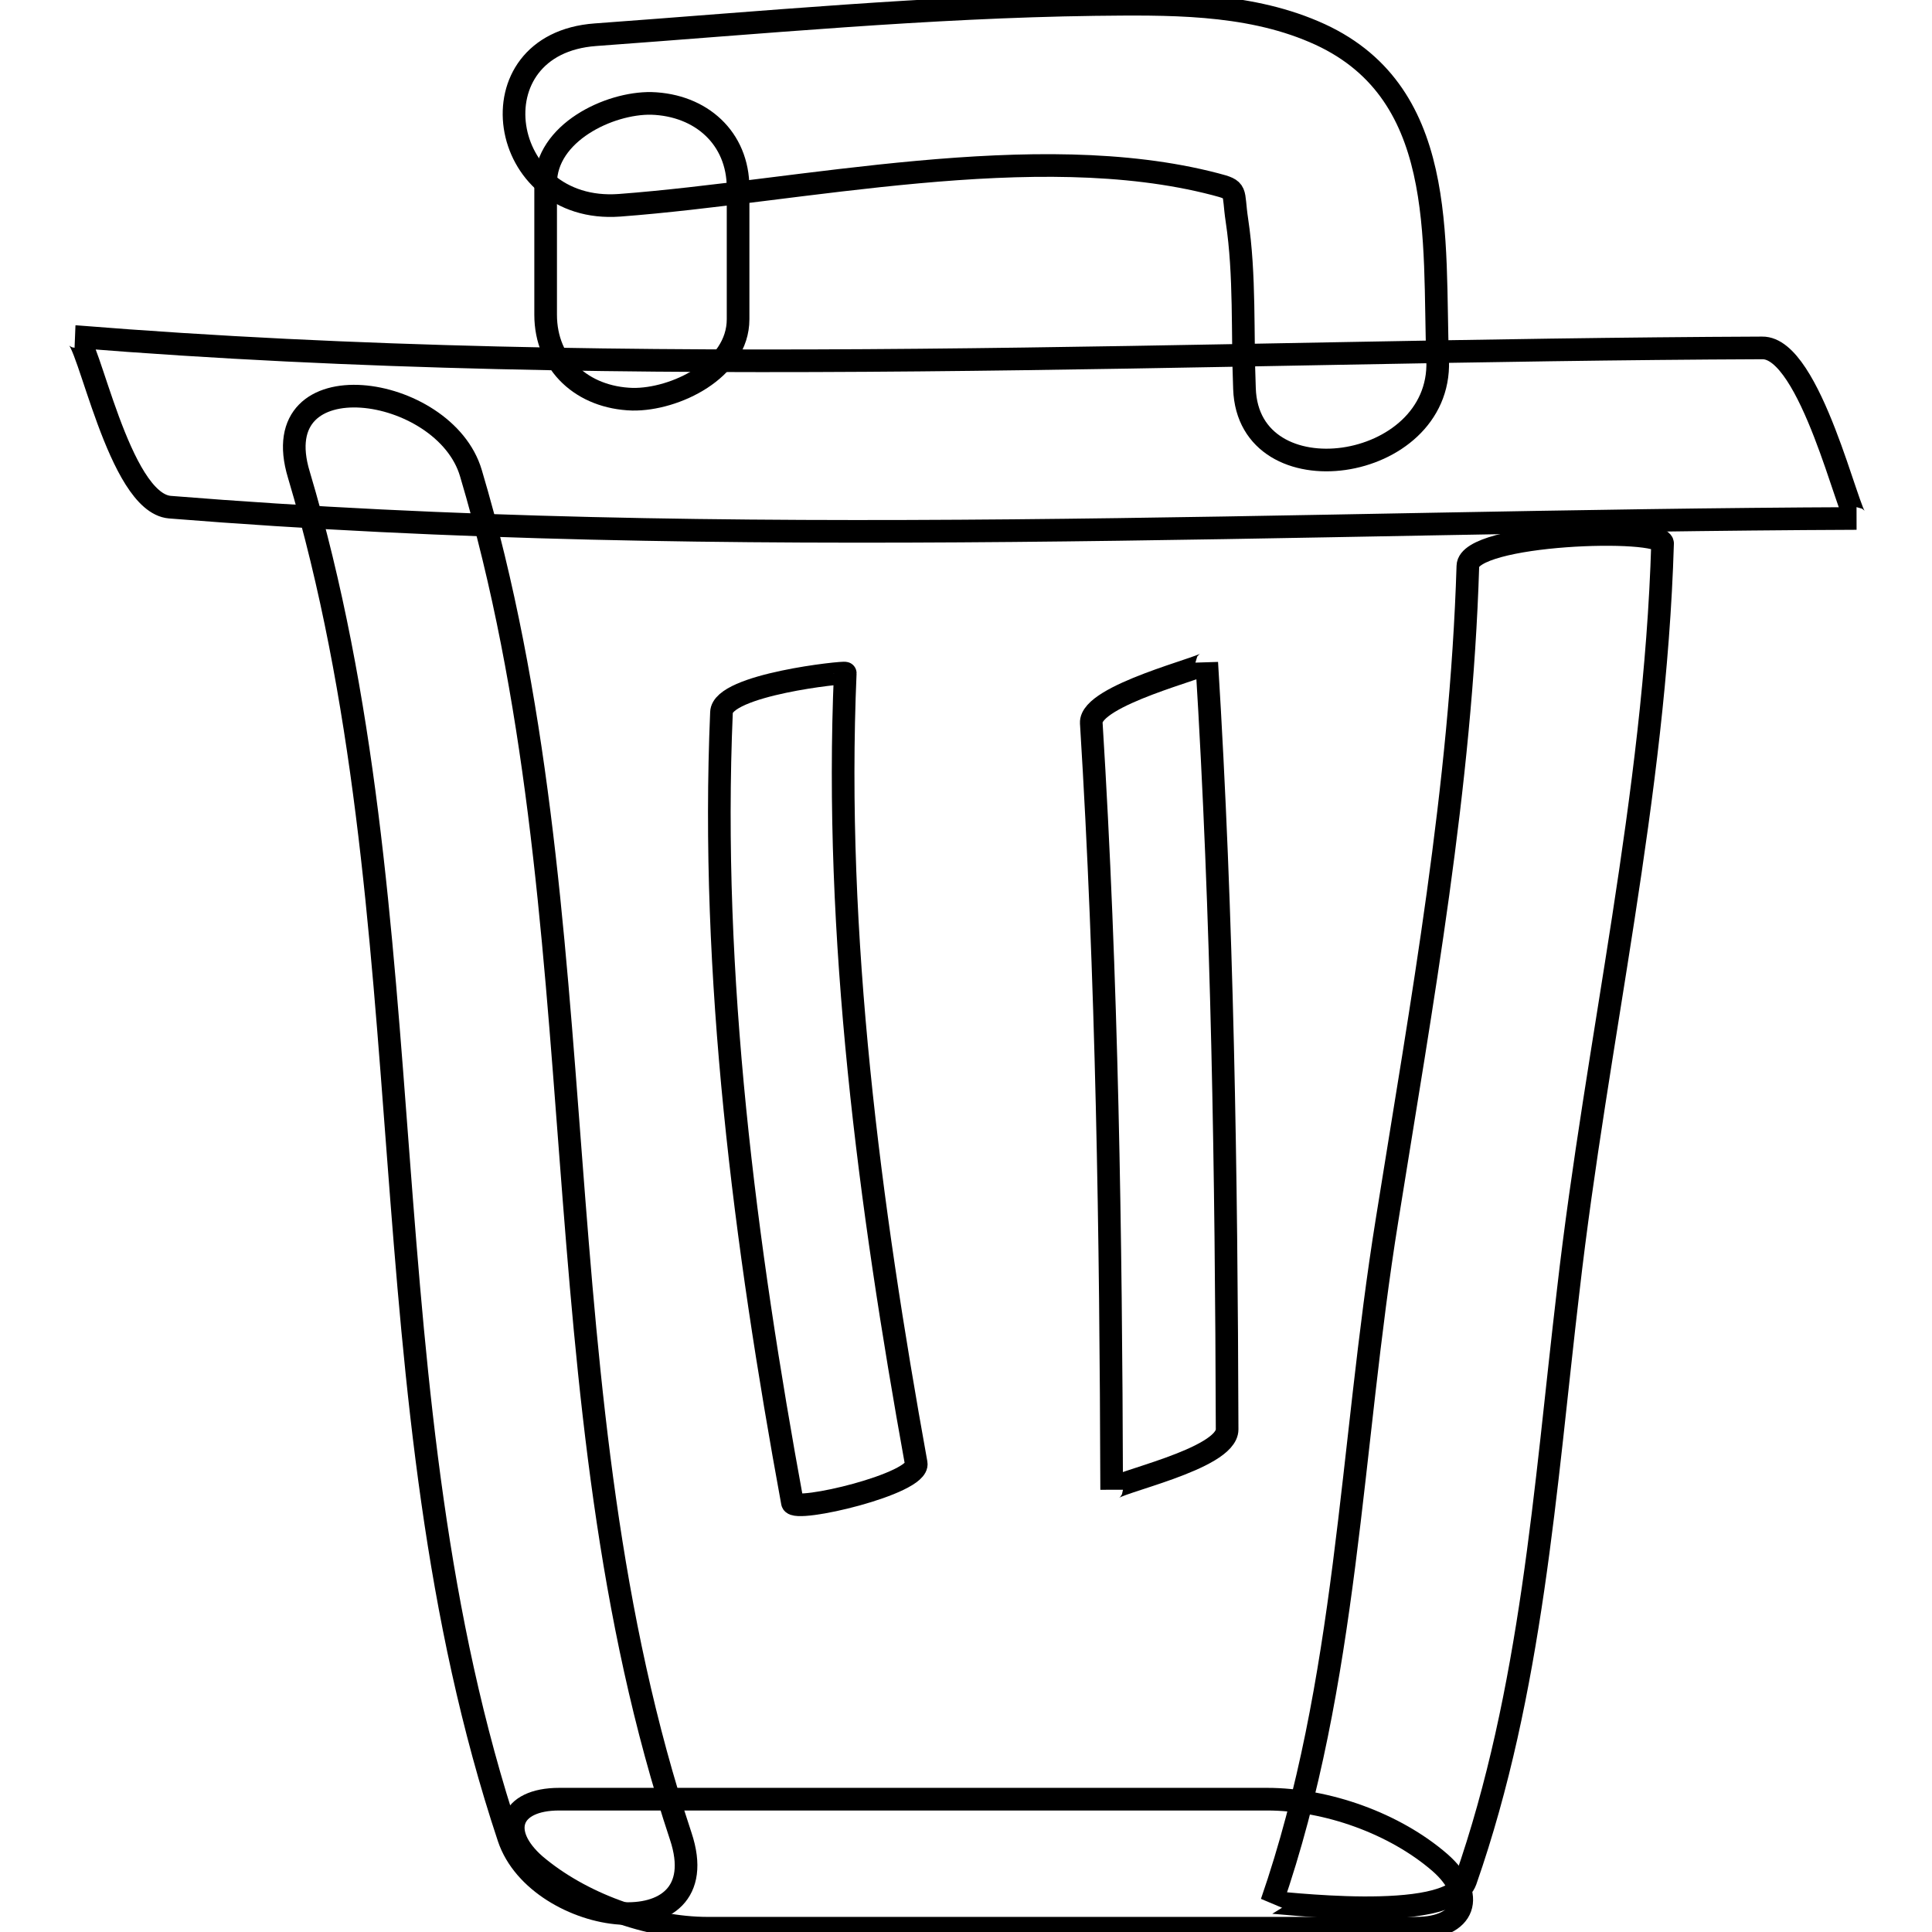
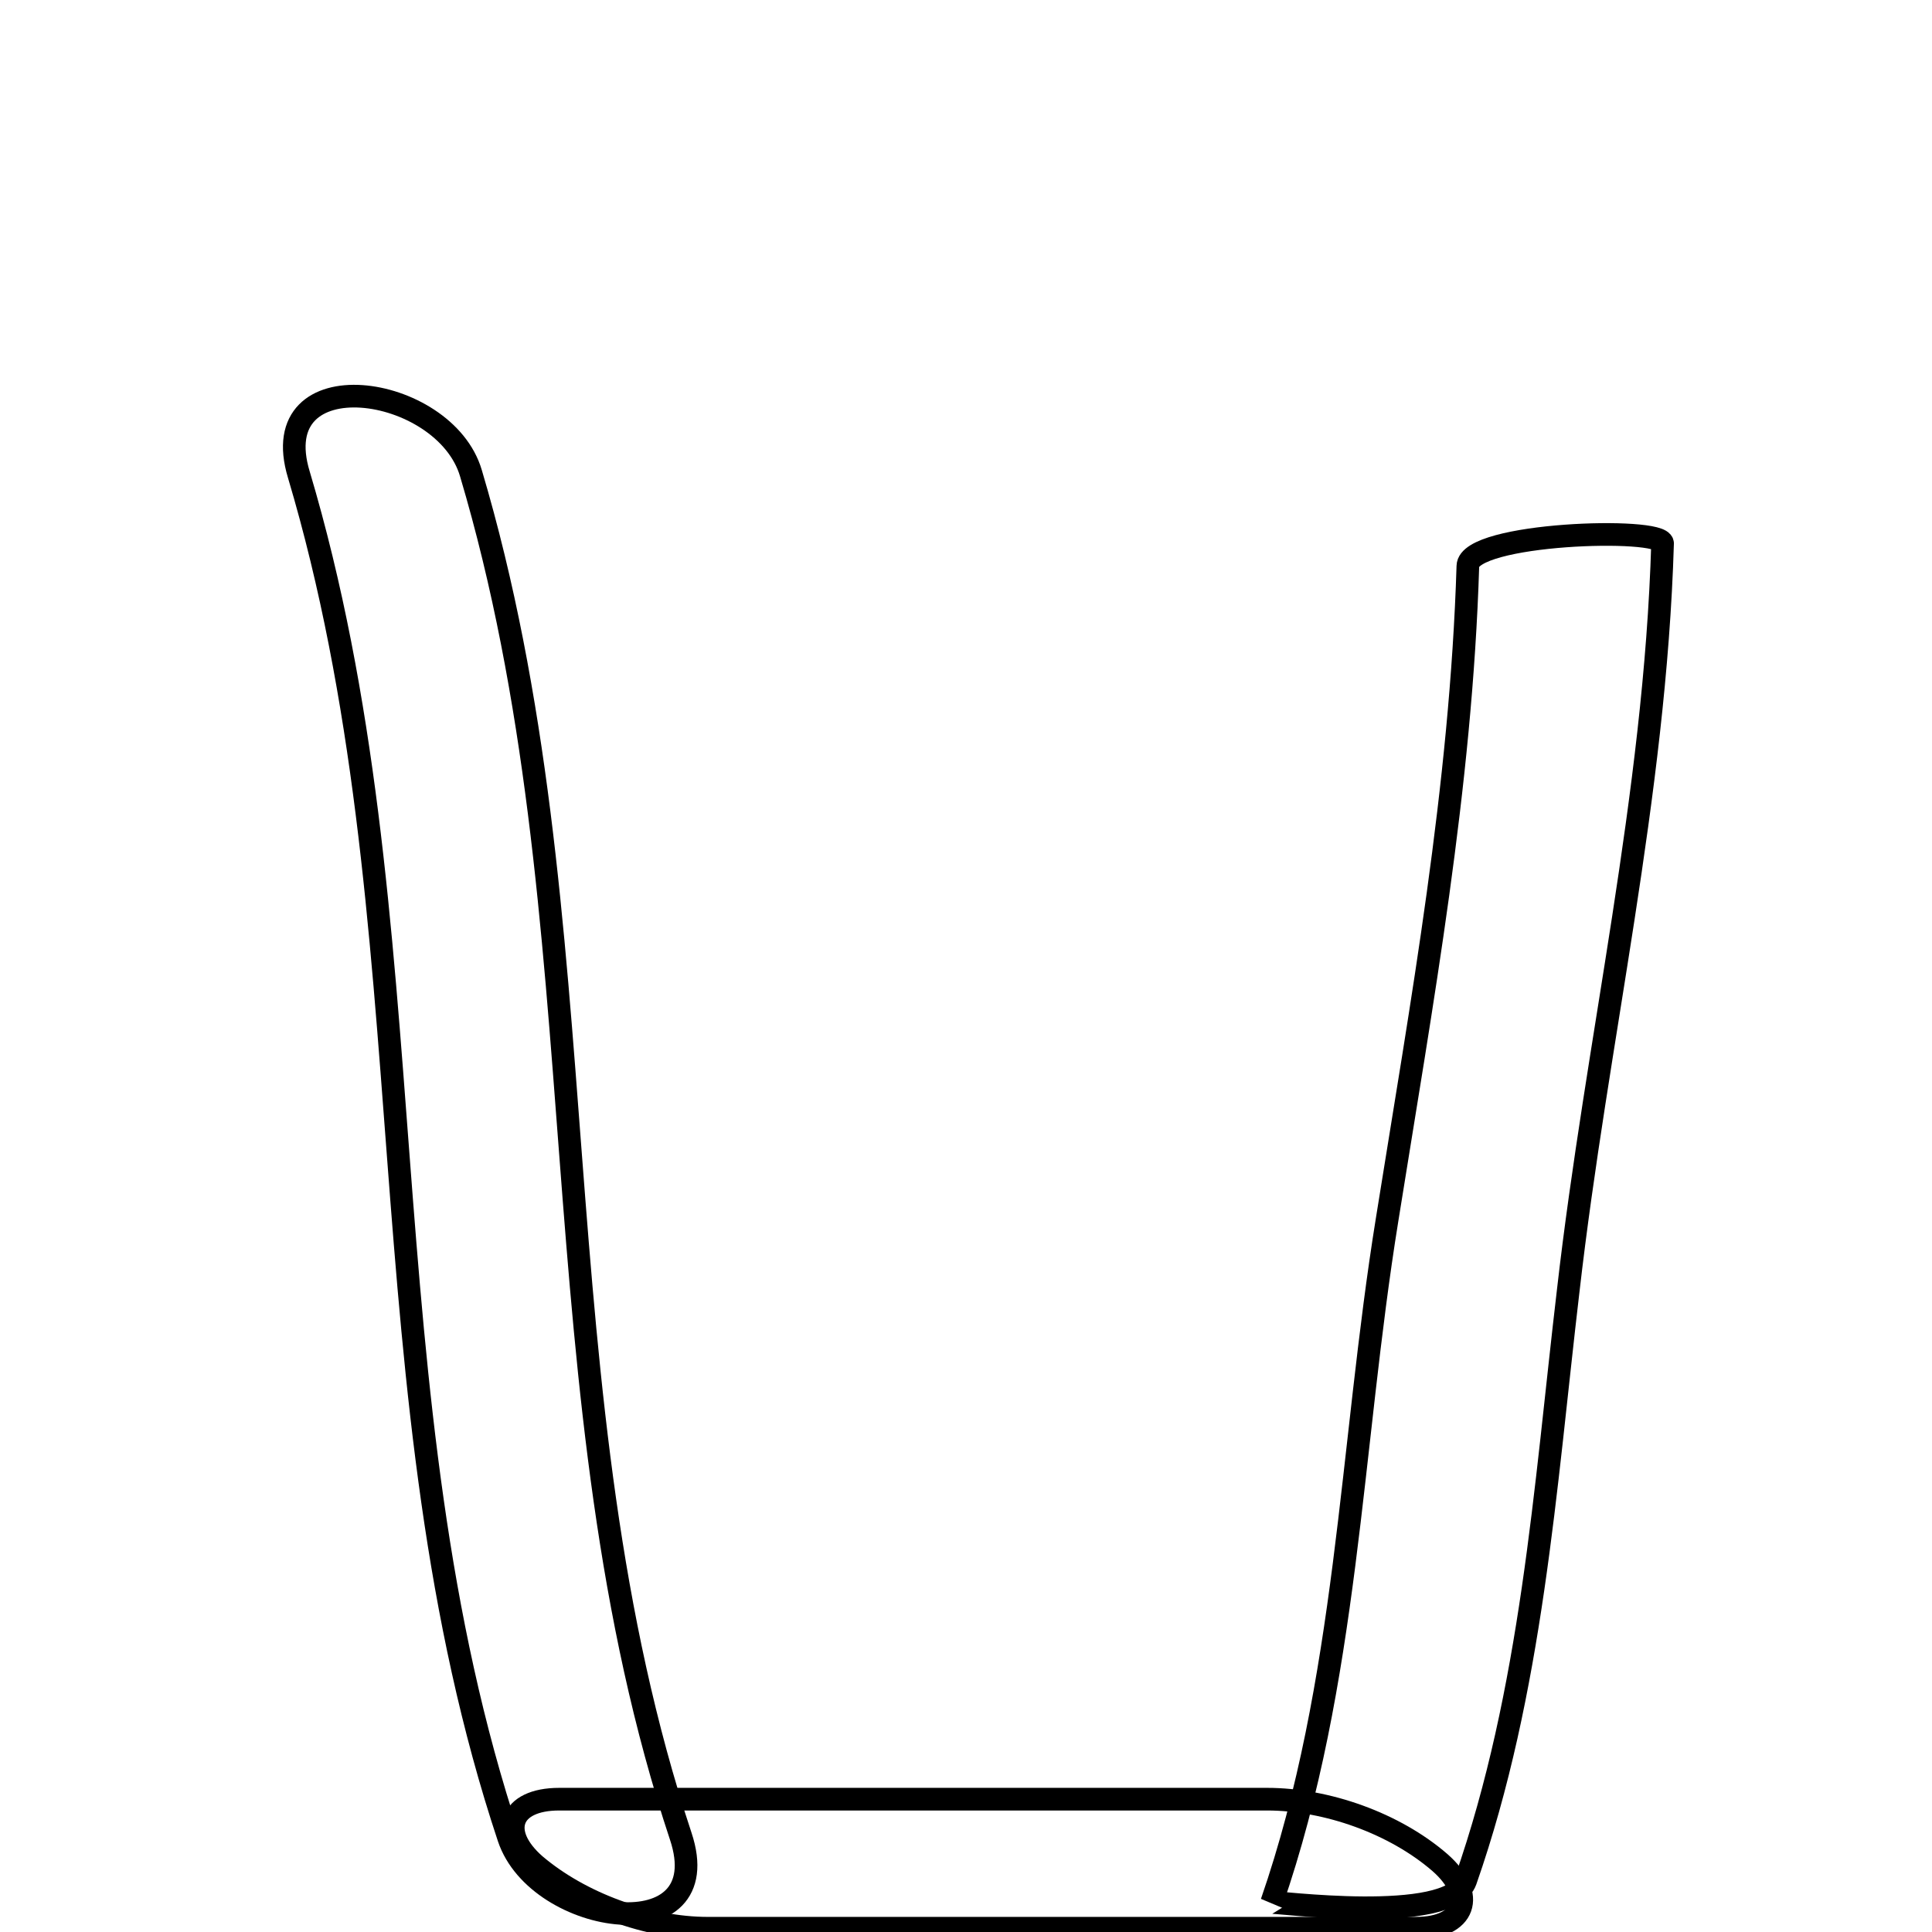
<svg xmlns="http://www.w3.org/2000/svg" version="1.1" x="0px" y="0px" viewBox="0 0 256 256" enable-background="new 0 0 256 256" xml:space="preserve">
  <g>
    <g>
-       <path stroke-width="3" fill-opacity="0" stroke="#000000" d="M22.5,67.2C97,73.2,171.4,69,246,68.7c-1,0-6.1-22.7-12.5-22.6c-74.6,0.3-149,4.5-223.5-1.5C11.7,44.6,15.7,66.6,22.5,67.2L22.5,67.2z" />
      <path stroke-width="3" fill-opacity="0" stroke="#000000" d="M39.6,62.9c17.6,59.1,8.3,122,27.8,180.6c3.9,11.7,27.9,15.1,22.8-0.2C70.8,184.9,80,121.9,62.4,62.7C58.9,50.8,34.9,47.4,39.6,62.9L39.6,62.9z" />
      <path stroke-width="3" fill-opacity="0" stroke="#000000" d="M194.5,75c-0.9,29.3-6.1,57.8-10.7,86.6c-4.9,30.3-5.2,61.3-15.3,90.5c0.1-0.2,23.6,3,25.7-2.9c8.8-25.2,10.5-51.9,13.6-78.2c3.8-33.2,11.5-65.4,12.5-99C220.2,69.8,194.6,70.6,194.5,75L194.5,75z" />
      <path stroke-width="3" fill-opacity="0" stroke="#000000" d="M93.8,255.5c31.3,0,62.5,0,93.8,0c6.6,0,8.1-4.4,3.2-8.7c-6-5.2-15-8.4-22.9-8.4c-31.3,0-62.5,0-93.8,0c-6.6,0-8.1,4.4-3.2,8.7C76.9,252.2,85.9,255.5,93.8,255.5L93.8,255.5z" />
-       <path stroke-width="3" fill-opacity="0" stroke="#000000" d="M72.3,24.3c0,5.8,0,11.6,0,17.4c0,6.6,4.9,11,11.5,11.2c5.6,0.1,14-3.9,14-10.6c0-5.8,0-11.6,0-17.4c0-6.6-4.9-11-11.5-11.2C80.7,13.6,72.3,17.6,72.3,24.3L72.3,24.3z" />
-       <path stroke-width="3" fill-opacity="0" stroke="#000000" d="M82.1,27.2c24-1.8,55.1-9,78.9-2.8c3.1,0.8,2.3,0.8,2.9,4.8c1.1,7.3,0.7,15,1,22.3c0.5,14.8,26.1,11.2,25.6-3.7c-0.6-16.2,1.5-36-16.4-43.6c-9.1-3.9-19.5-3.7-29.1-3.6C123,0.9,100.9,3,78.9,4.6C62.4,5.8,65.9,28.4,82.1,27.2L82.1,27.2z" />
-       <path stroke-width="3" fill-opacity="0" stroke="#000000" d="M95.6,94.4c-1.5,34.9,3.1,70.4,9.4,104.7c0.3,1.4,16.9-2.5,16.4-5.2c-6.2-34.3-10.9-69.8-9.4-104.7C112,89,95.7,90.7,95.6,94.4L95.6,94.4z" />
-       <path stroke-width="3" fill-opacity="0" stroke="#000000" d="M144.6,95.8c2.1,33.8,2.6,67.7,2.7,101.6c0-0.9,15.3-4,15.3-8c-0.1-33.9-0.6-67.8-2.7-101.6C159.9,88.4,144.4,92.1,144.6,95.8L144.6,95.8z" />
    </g>
  </g>
</svg>